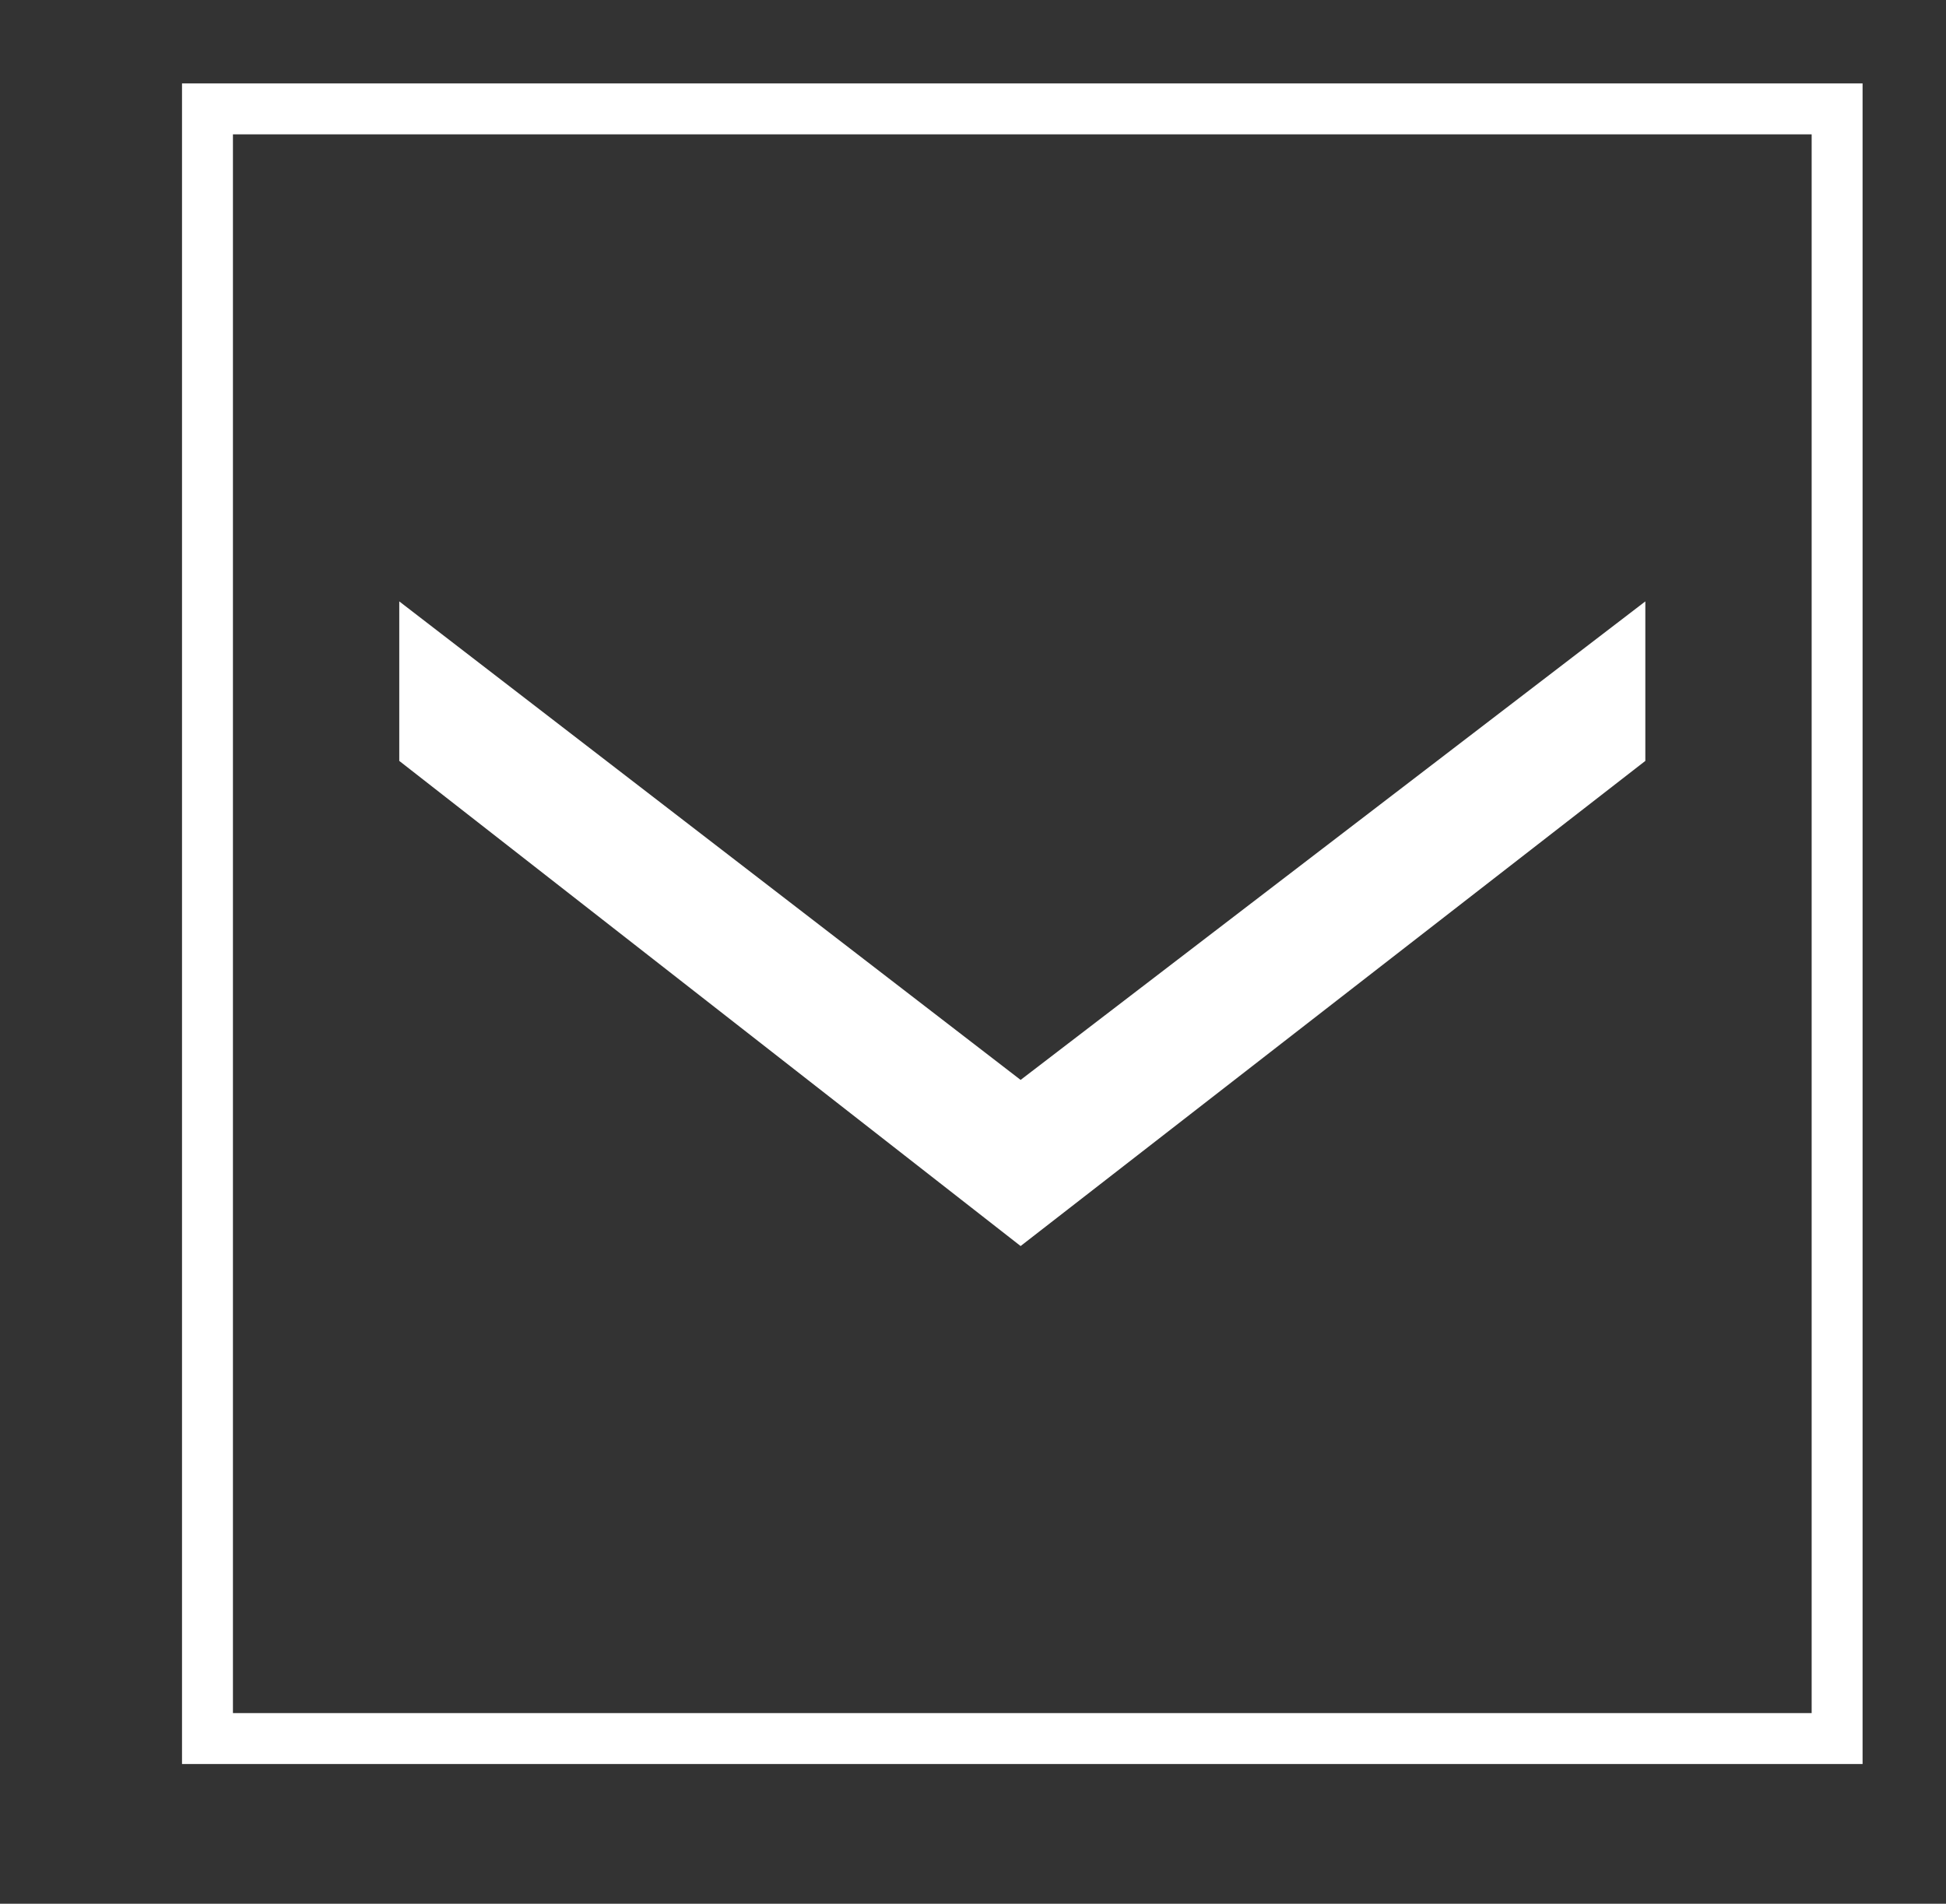
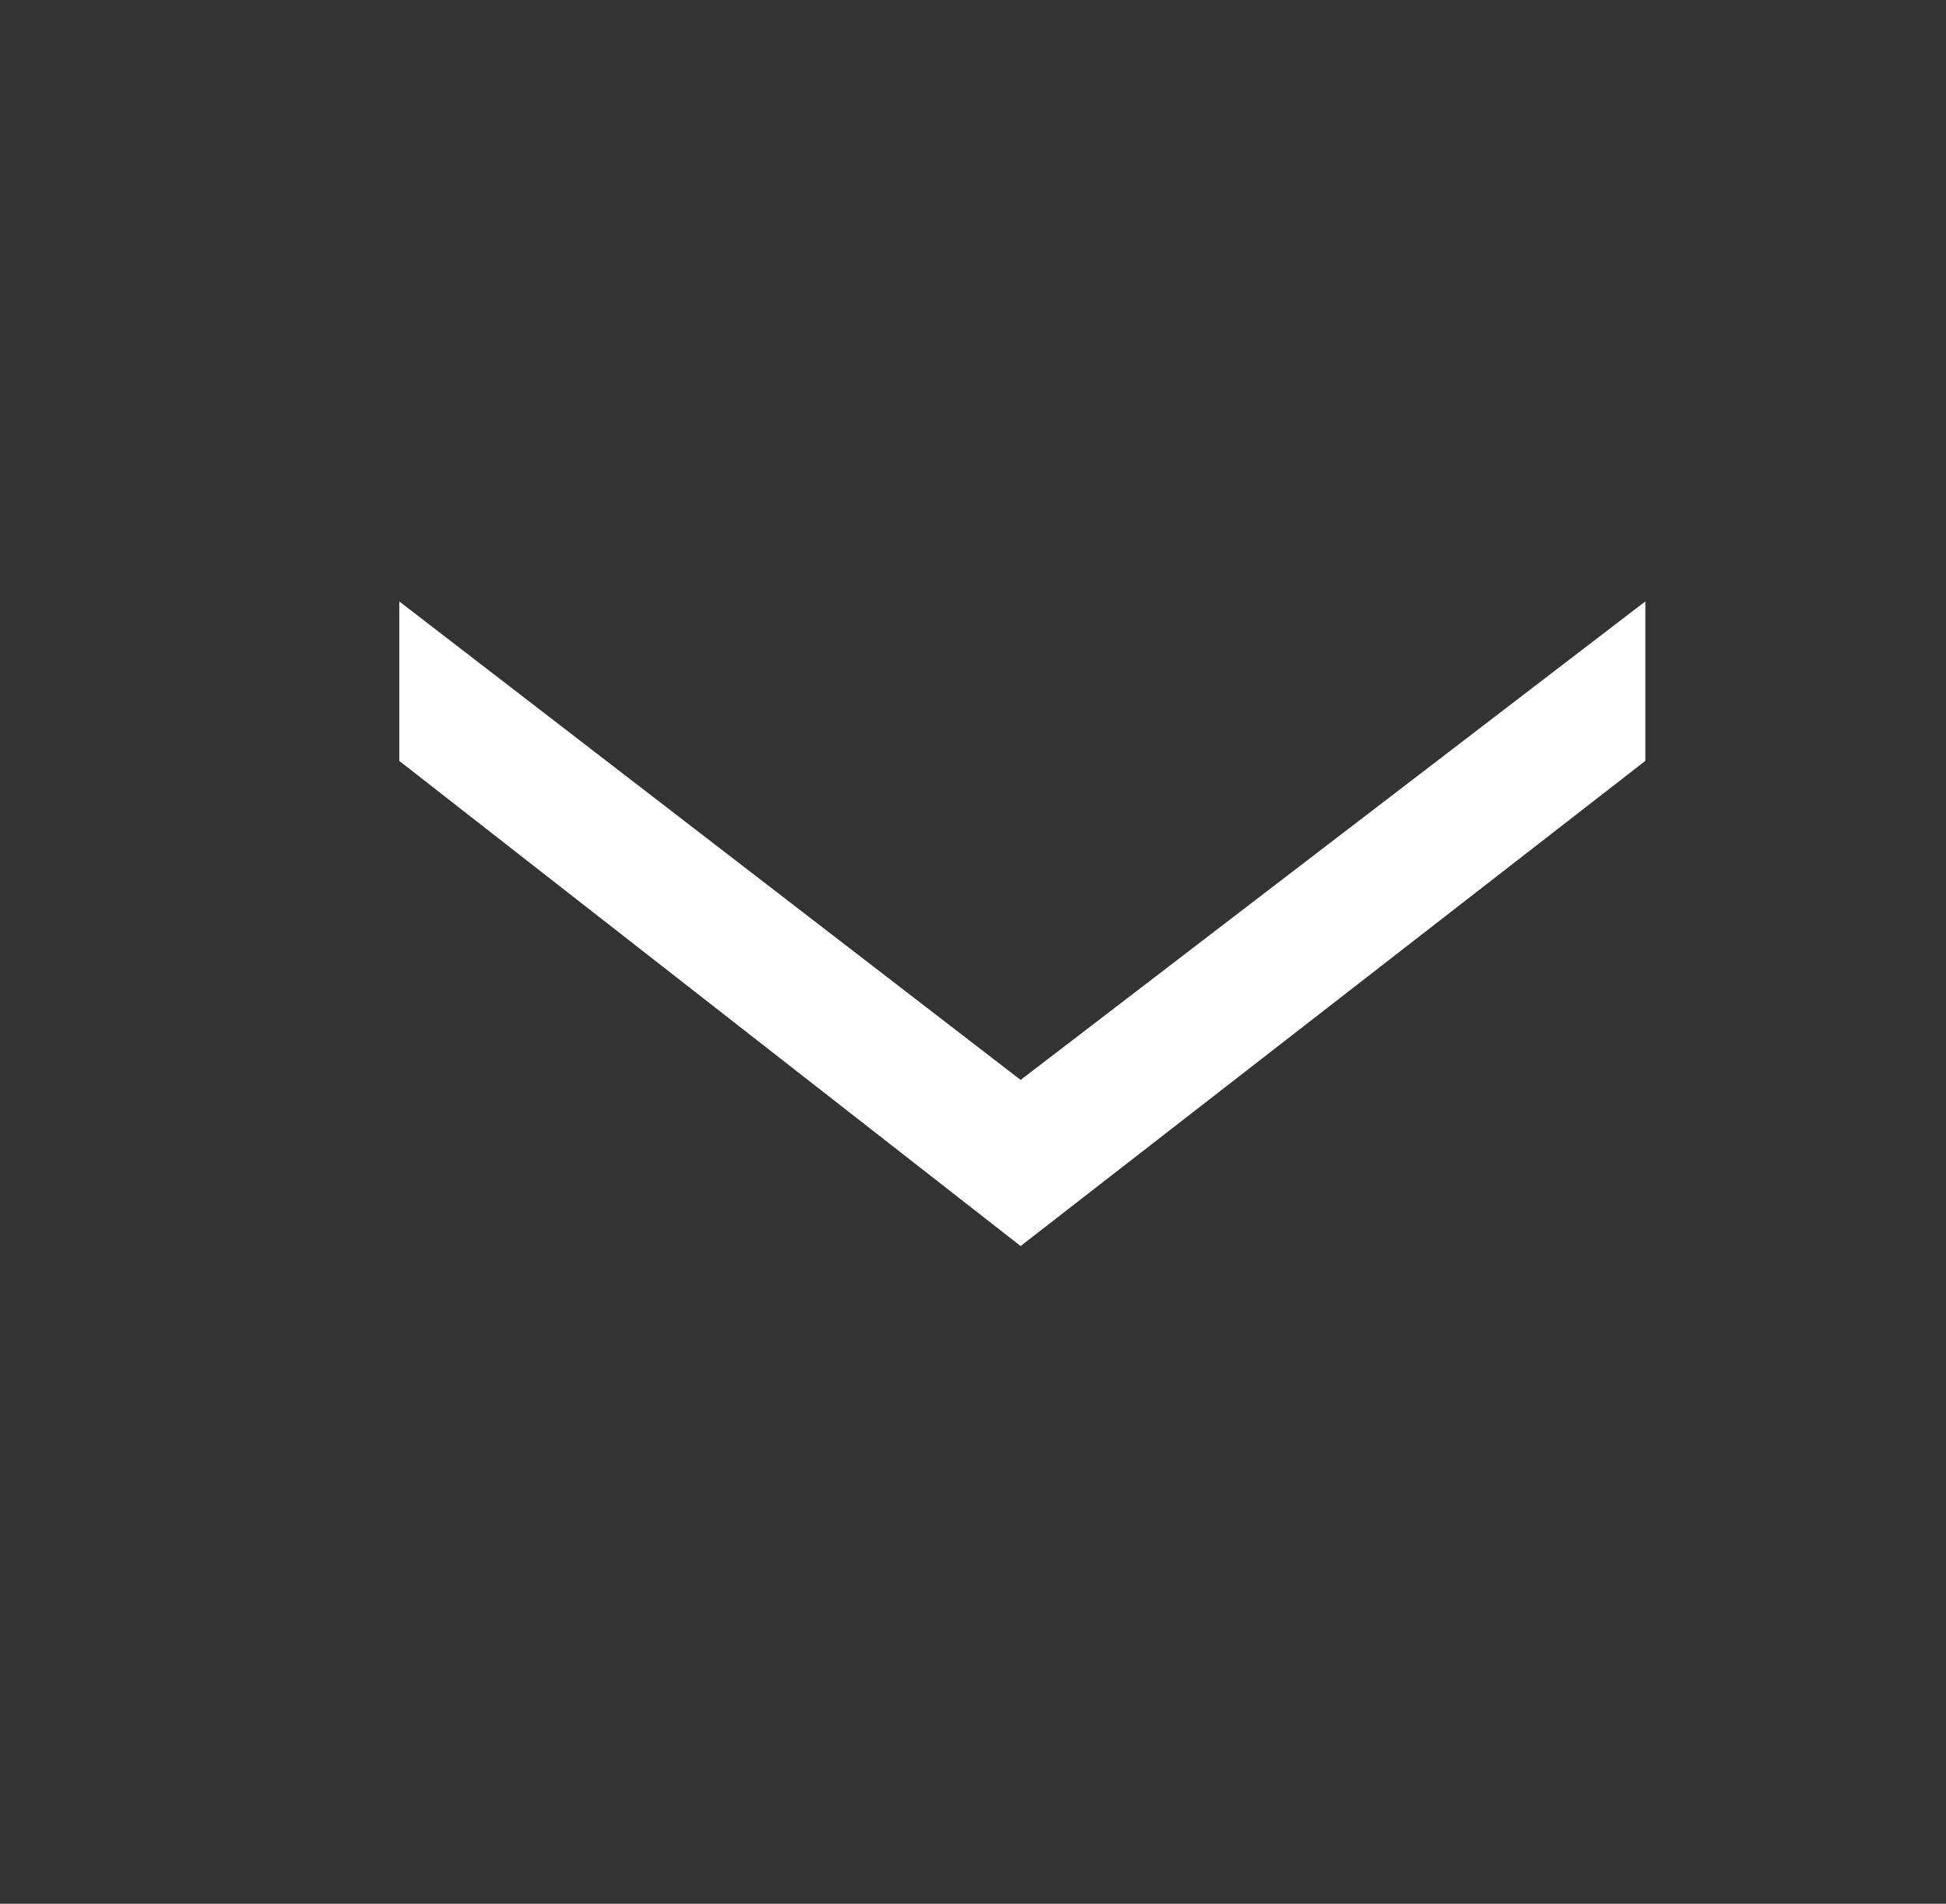
<svg xmlns="http://www.w3.org/2000/svg" version="1.1" id="Capa_1" x="0px" y="0px" width="38.212px" height="37.382px" viewBox="0 0 38.212 37.382" enable-background="new 0 0 38.212 37.382" xml:space="preserve">
  <rect x="0" y="0" width="38.212" height="37.382" fill="#333333" stroke="none" />
  <polygon fill="#FFFFFF" points="7.84,11.809 20.041,21.205 32.308,11.809 32.308,14.941 20.041,24.467 7.84,14.941 " />
-   <rect x="4.074" y="2.138" fill="none" stroke="#FFFFFF" stroke-miterlimit="10" width="32" height="32" />
</svg>